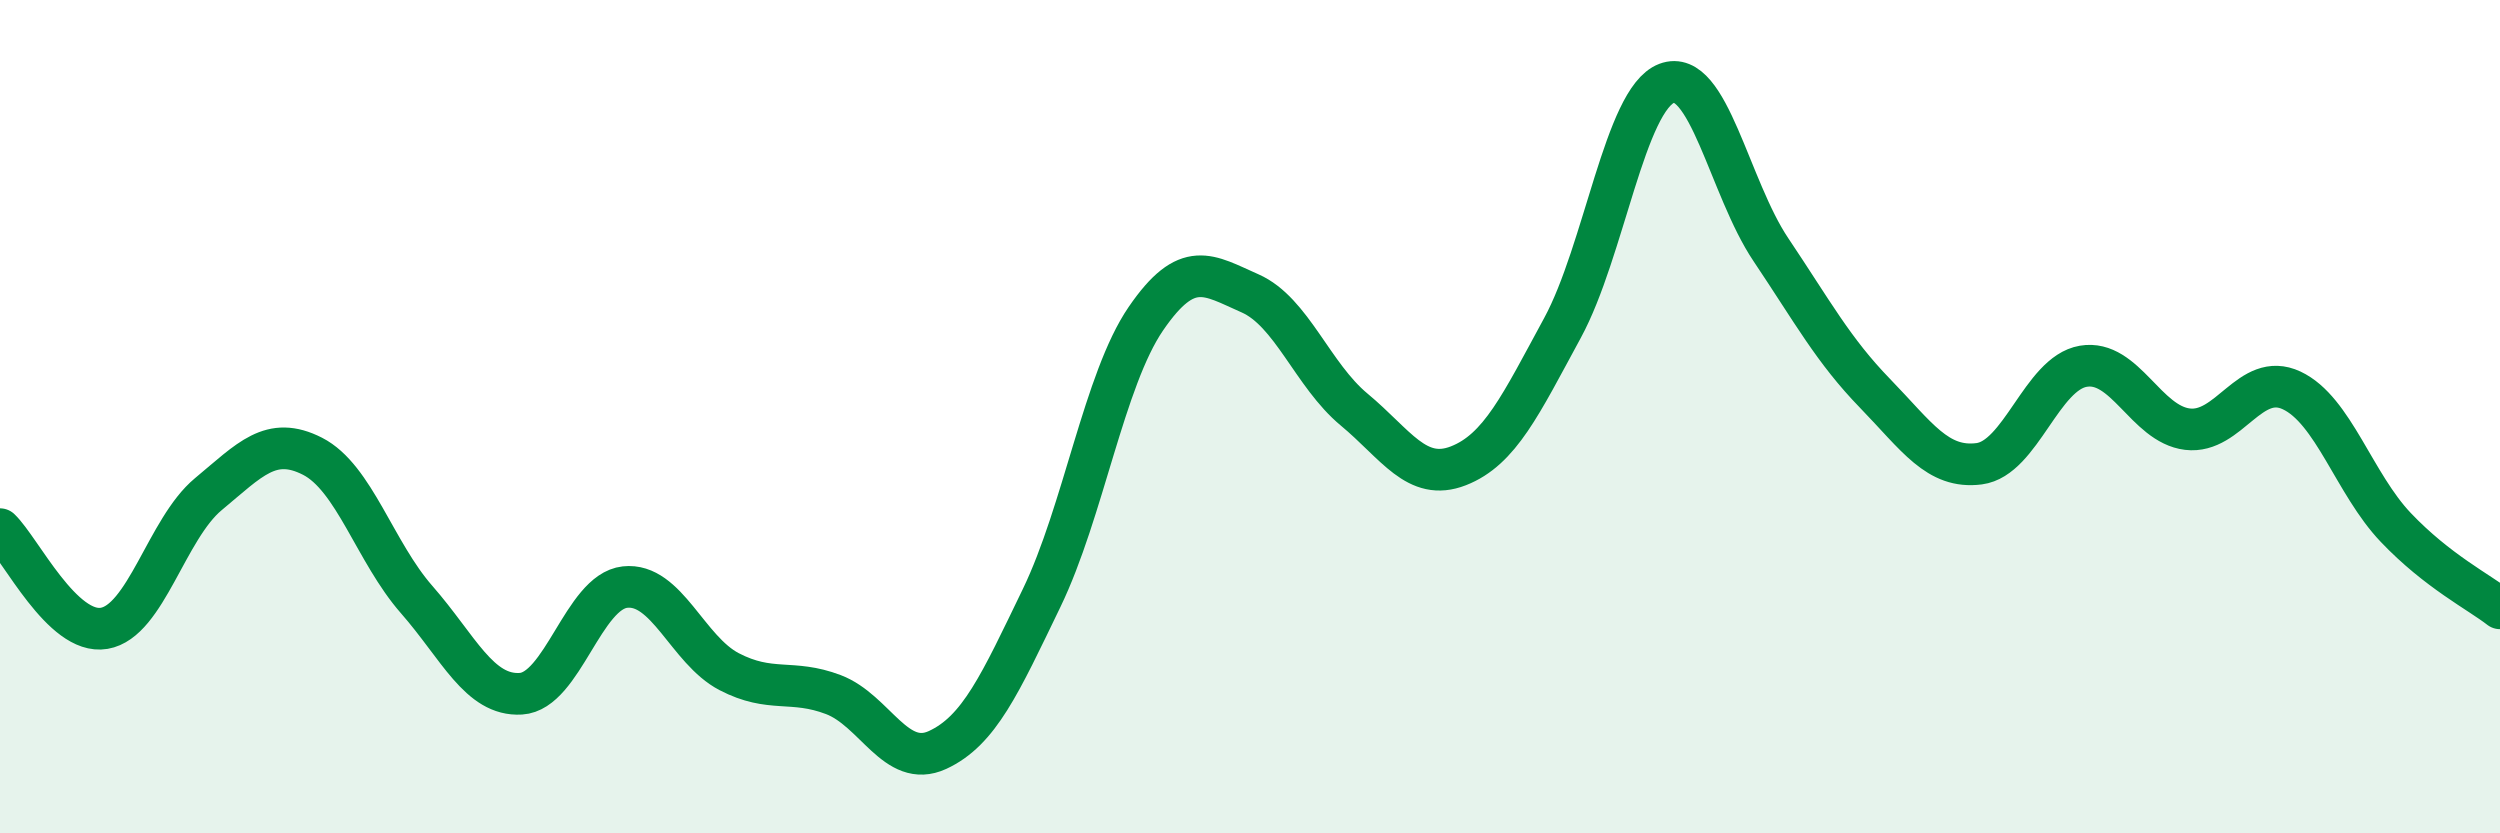
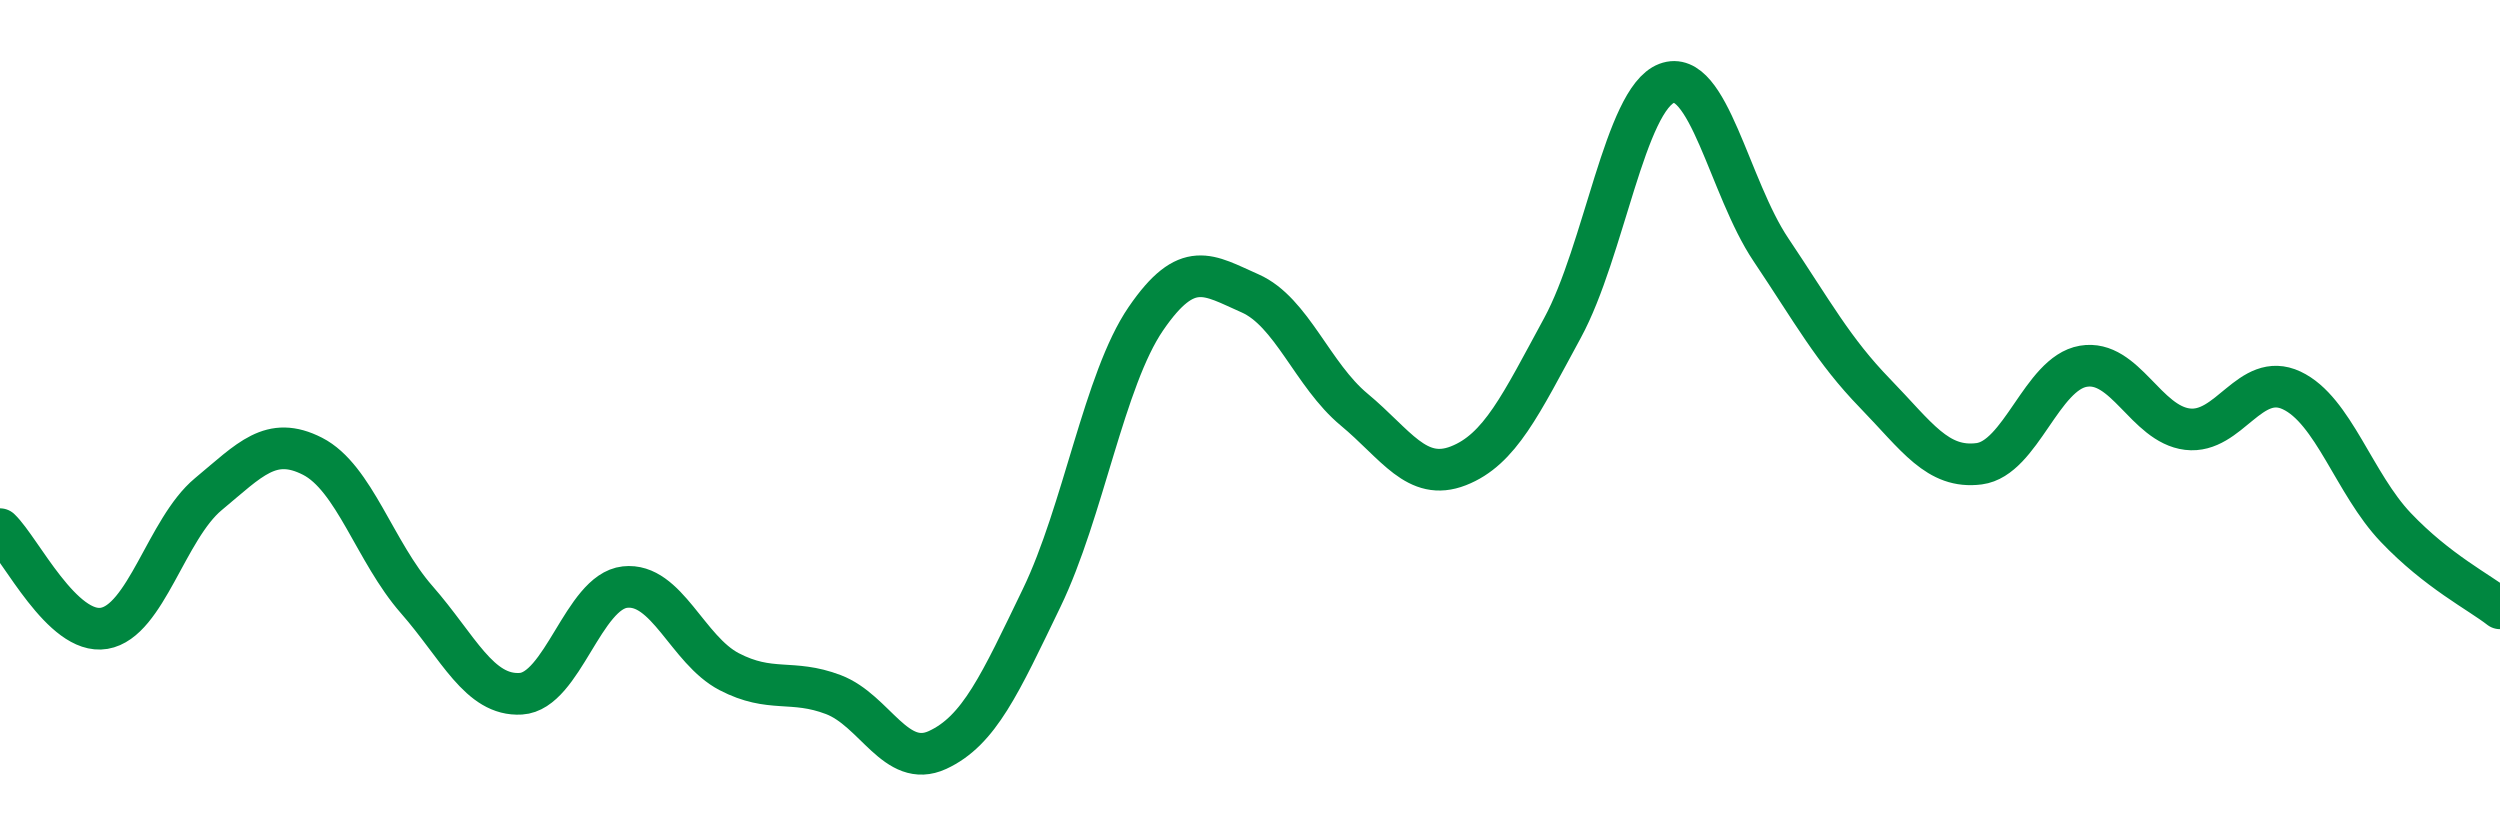
<svg xmlns="http://www.w3.org/2000/svg" width="60" height="20" viewBox="0 0 60 20">
-   <path d="M 0,12.7 C 0.5,13.18 1.5,15.25 2.5,15.08 C 3.5,14.91 4,12.69 5,11.86 C 6,11.03 6.5,10.44 7.5,10.95 C 8.5,11.46 9,13.25 10,14.39 C 11,15.53 11.5,16.71 12.5,16.65 C 13.5,16.59 14,14.2 15,14.09 C 16,13.98 16.5,15.6 17.5,16.12 C 18.5,16.64 19,16.29 20,16.67 C 21,17.05 21.5,18.46 22.5,18 C 23.5,17.54 24,16.42 25,14.35 C 26,12.28 26.5,9.11 27.5,7.65 C 28.5,6.19 29,6.6 30,7.04 C 31,7.48 31.5,9 32.5,9.83 C 33.5,10.66 34,11.57 35,11.18 C 36,10.79 36.5,9.71 37.5,7.87 C 38.5,6.03 39,2.38 40,2 C 41,1.62 41.5,4.5 42.5,5.99 C 43.5,7.48 44,8.41 45,9.44 C 46,10.47 46.5,11.26 47.5,11.13 C 48.5,11 49,8.96 50,8.79 C 51,8.62 51.5,10.18 52.5,10.3 C 53.5,10.42 54,8.9 55,9.37 C 56,9.84 56.5,11.61 57.5,12.66 C 58.5,13.71 59.5,14.21 60,14.6L60 20L0 20Z" fill="#008740" opacity="0.1" stroke-linecap="round" stroke-linejoin="round" />
  <path d="M 0,12.7 C 0.5,13.18 1.5,15.25 2.5,15.08 C 3.5,14.91 4,12.69 5,11.86 C 6,11.03 6.5,10.44 7.5,10.95 C 8.5,11.46 9,13.25 10,14.39 C 11,15.53 11.5,16.71 12.5,16.65 C 13.5,16.59 14,14.2 15,14.09 C 16,13.98 16.5,15.6 17.5,16.12 C 18.5,16.64 19,16.29 20,16.67 C 21,17.05 21.5,18.46 22.5,18 C 23.5,17.54 24,16.42 25,14.35 C 26,12.28 26.5,9.11 27.5,7.65 C 28.5,6.19 29,6.6 30,7.04 C 31,7.48 31.5,9 32.5,9.83 C 33.5,10.66 34,11.57 35,11.18 C 36,10.79 36.5,9.71 37.5,7.87 C 38.5,6.03 39,2.38 40,2 C 41,1.62 41.5,4.5 42.5,5.99 C 43.5,7.48 44,8.41 45,9.44 C 46,10.47 46.5,11.26 47.5,11.13 C 48.5,11 49,8.96 50,8.79 C 51,8.62 51.5,10.18 52.5,10.3 C 53.5,10.42 54,8.9 55,9.37 C 56,9.84 56.5,11.61 57.5,12.66 C 58.5,13.71 59.5,14.21 60,14.6" stroke="#008740" stroke-width="1" fill="none" stroke-linecap="round" stroke-linejoin="round" />
</svg>